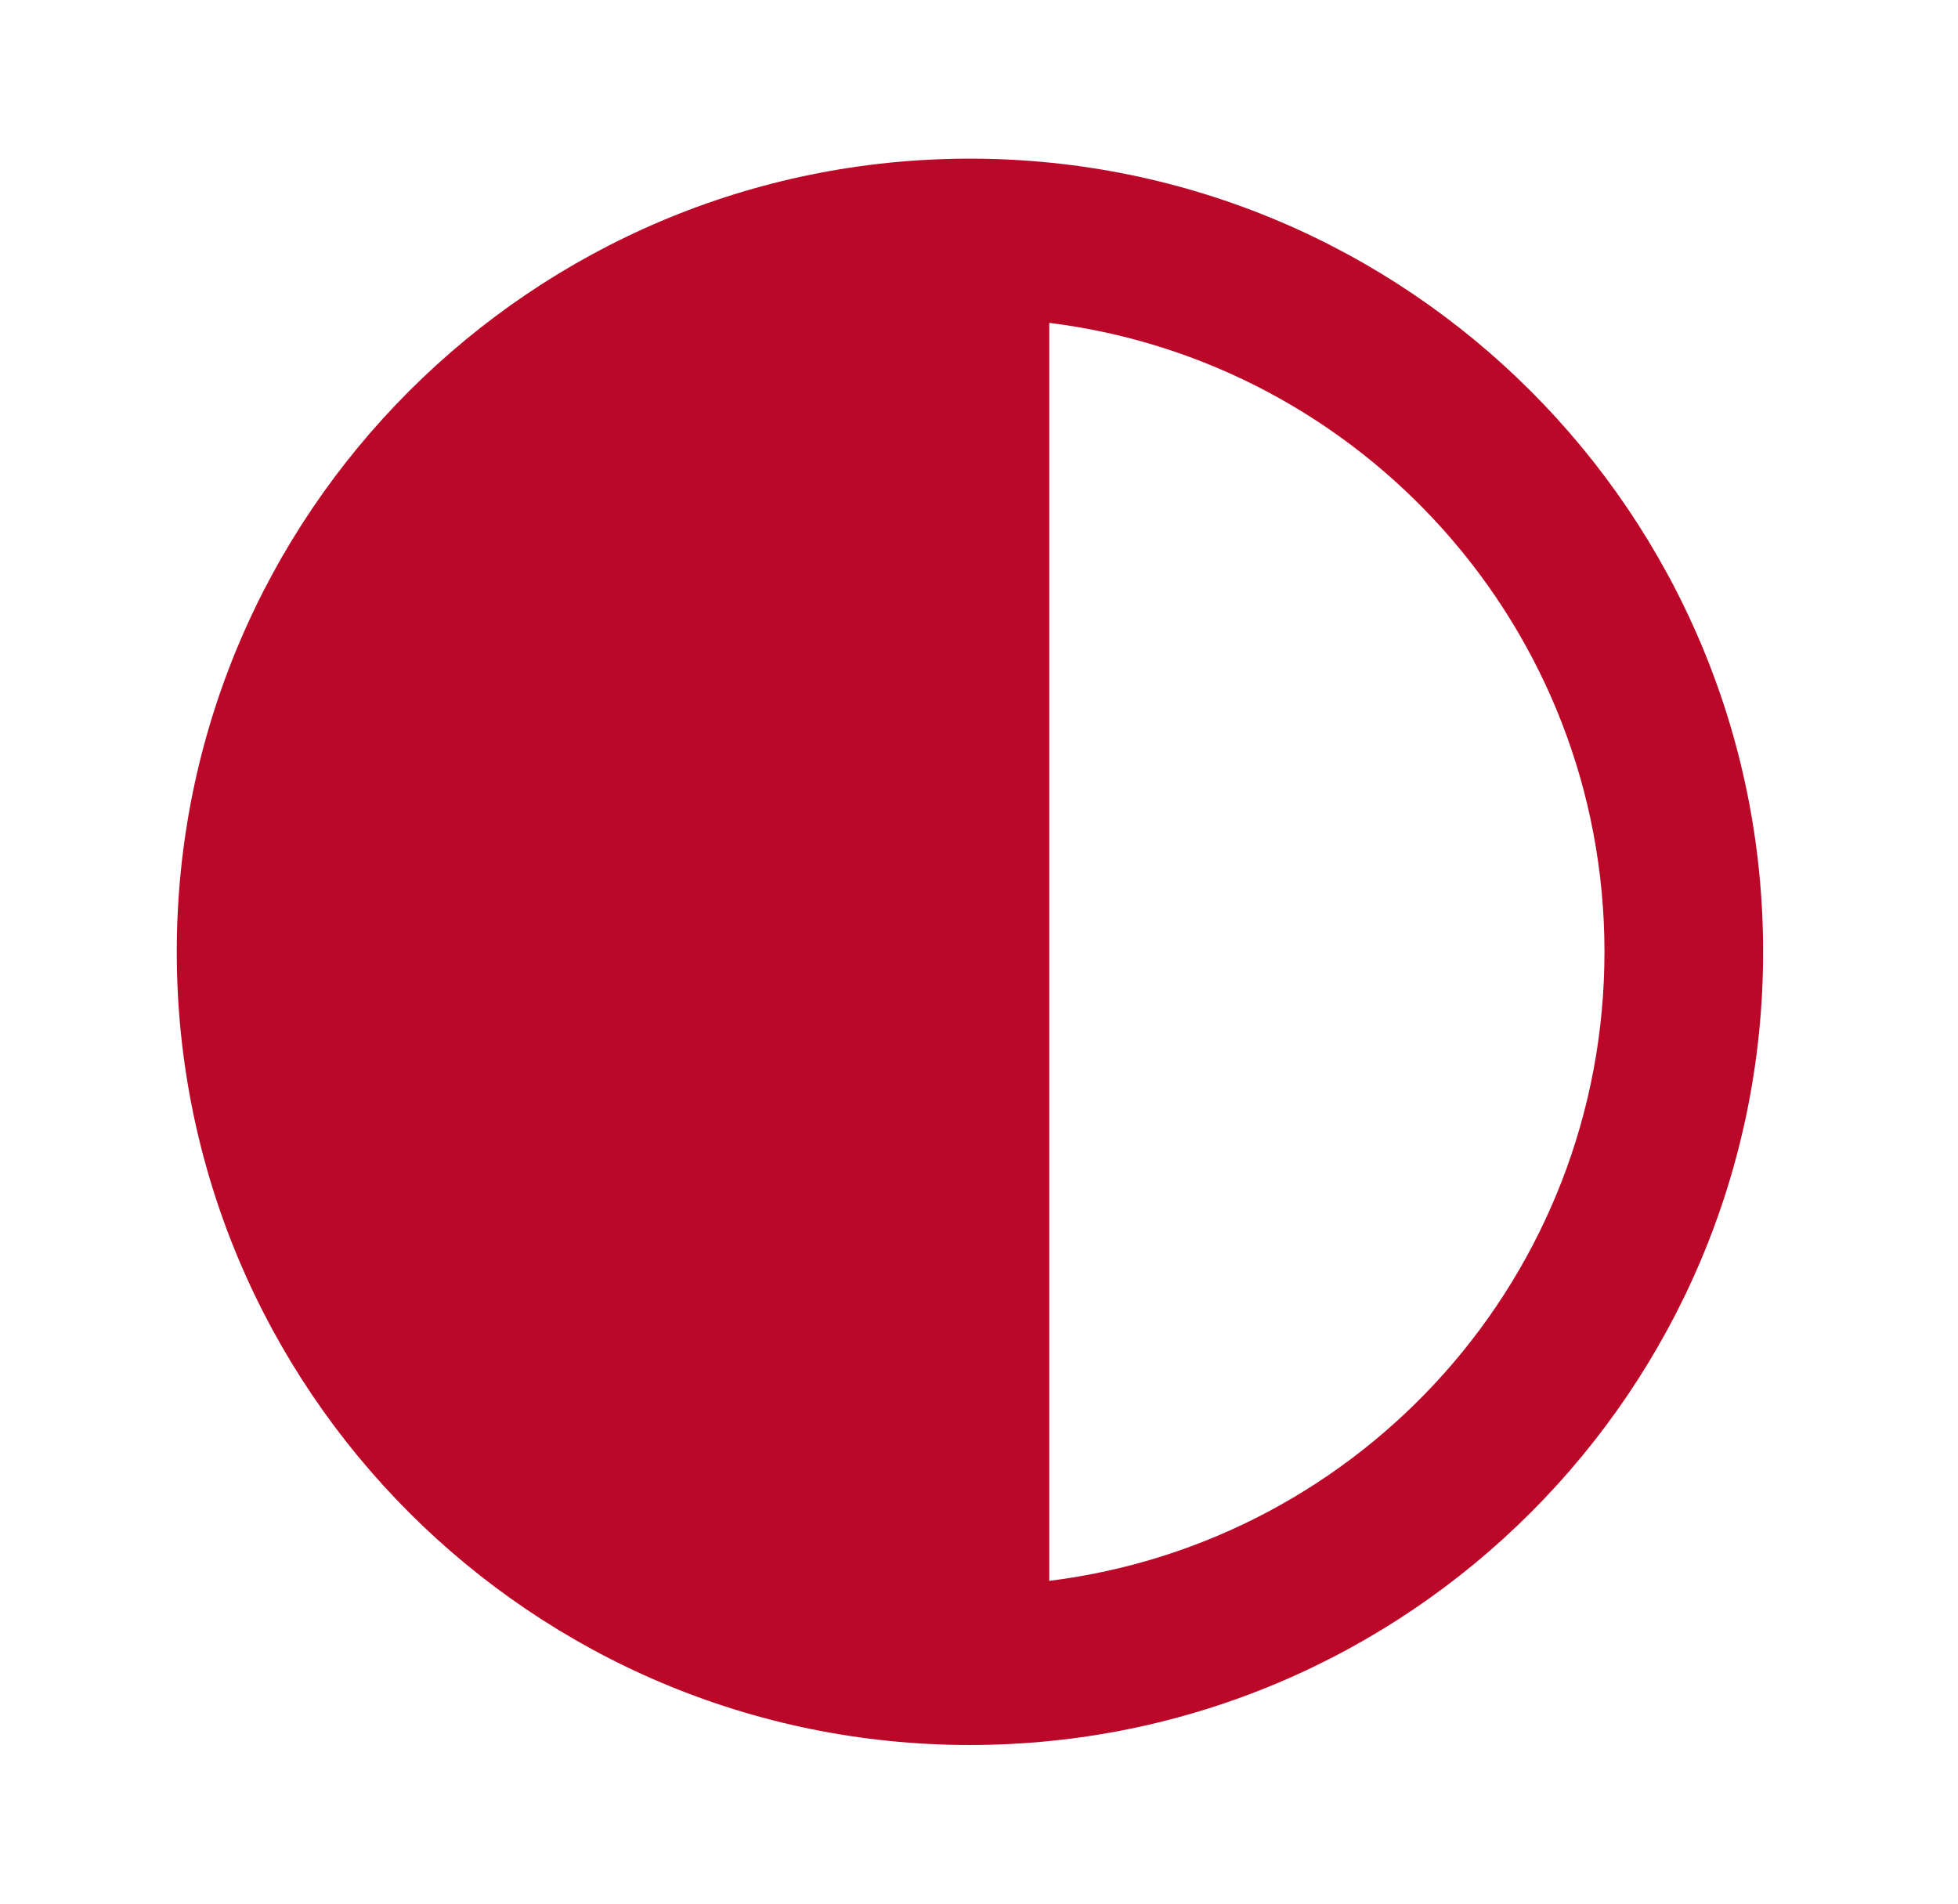
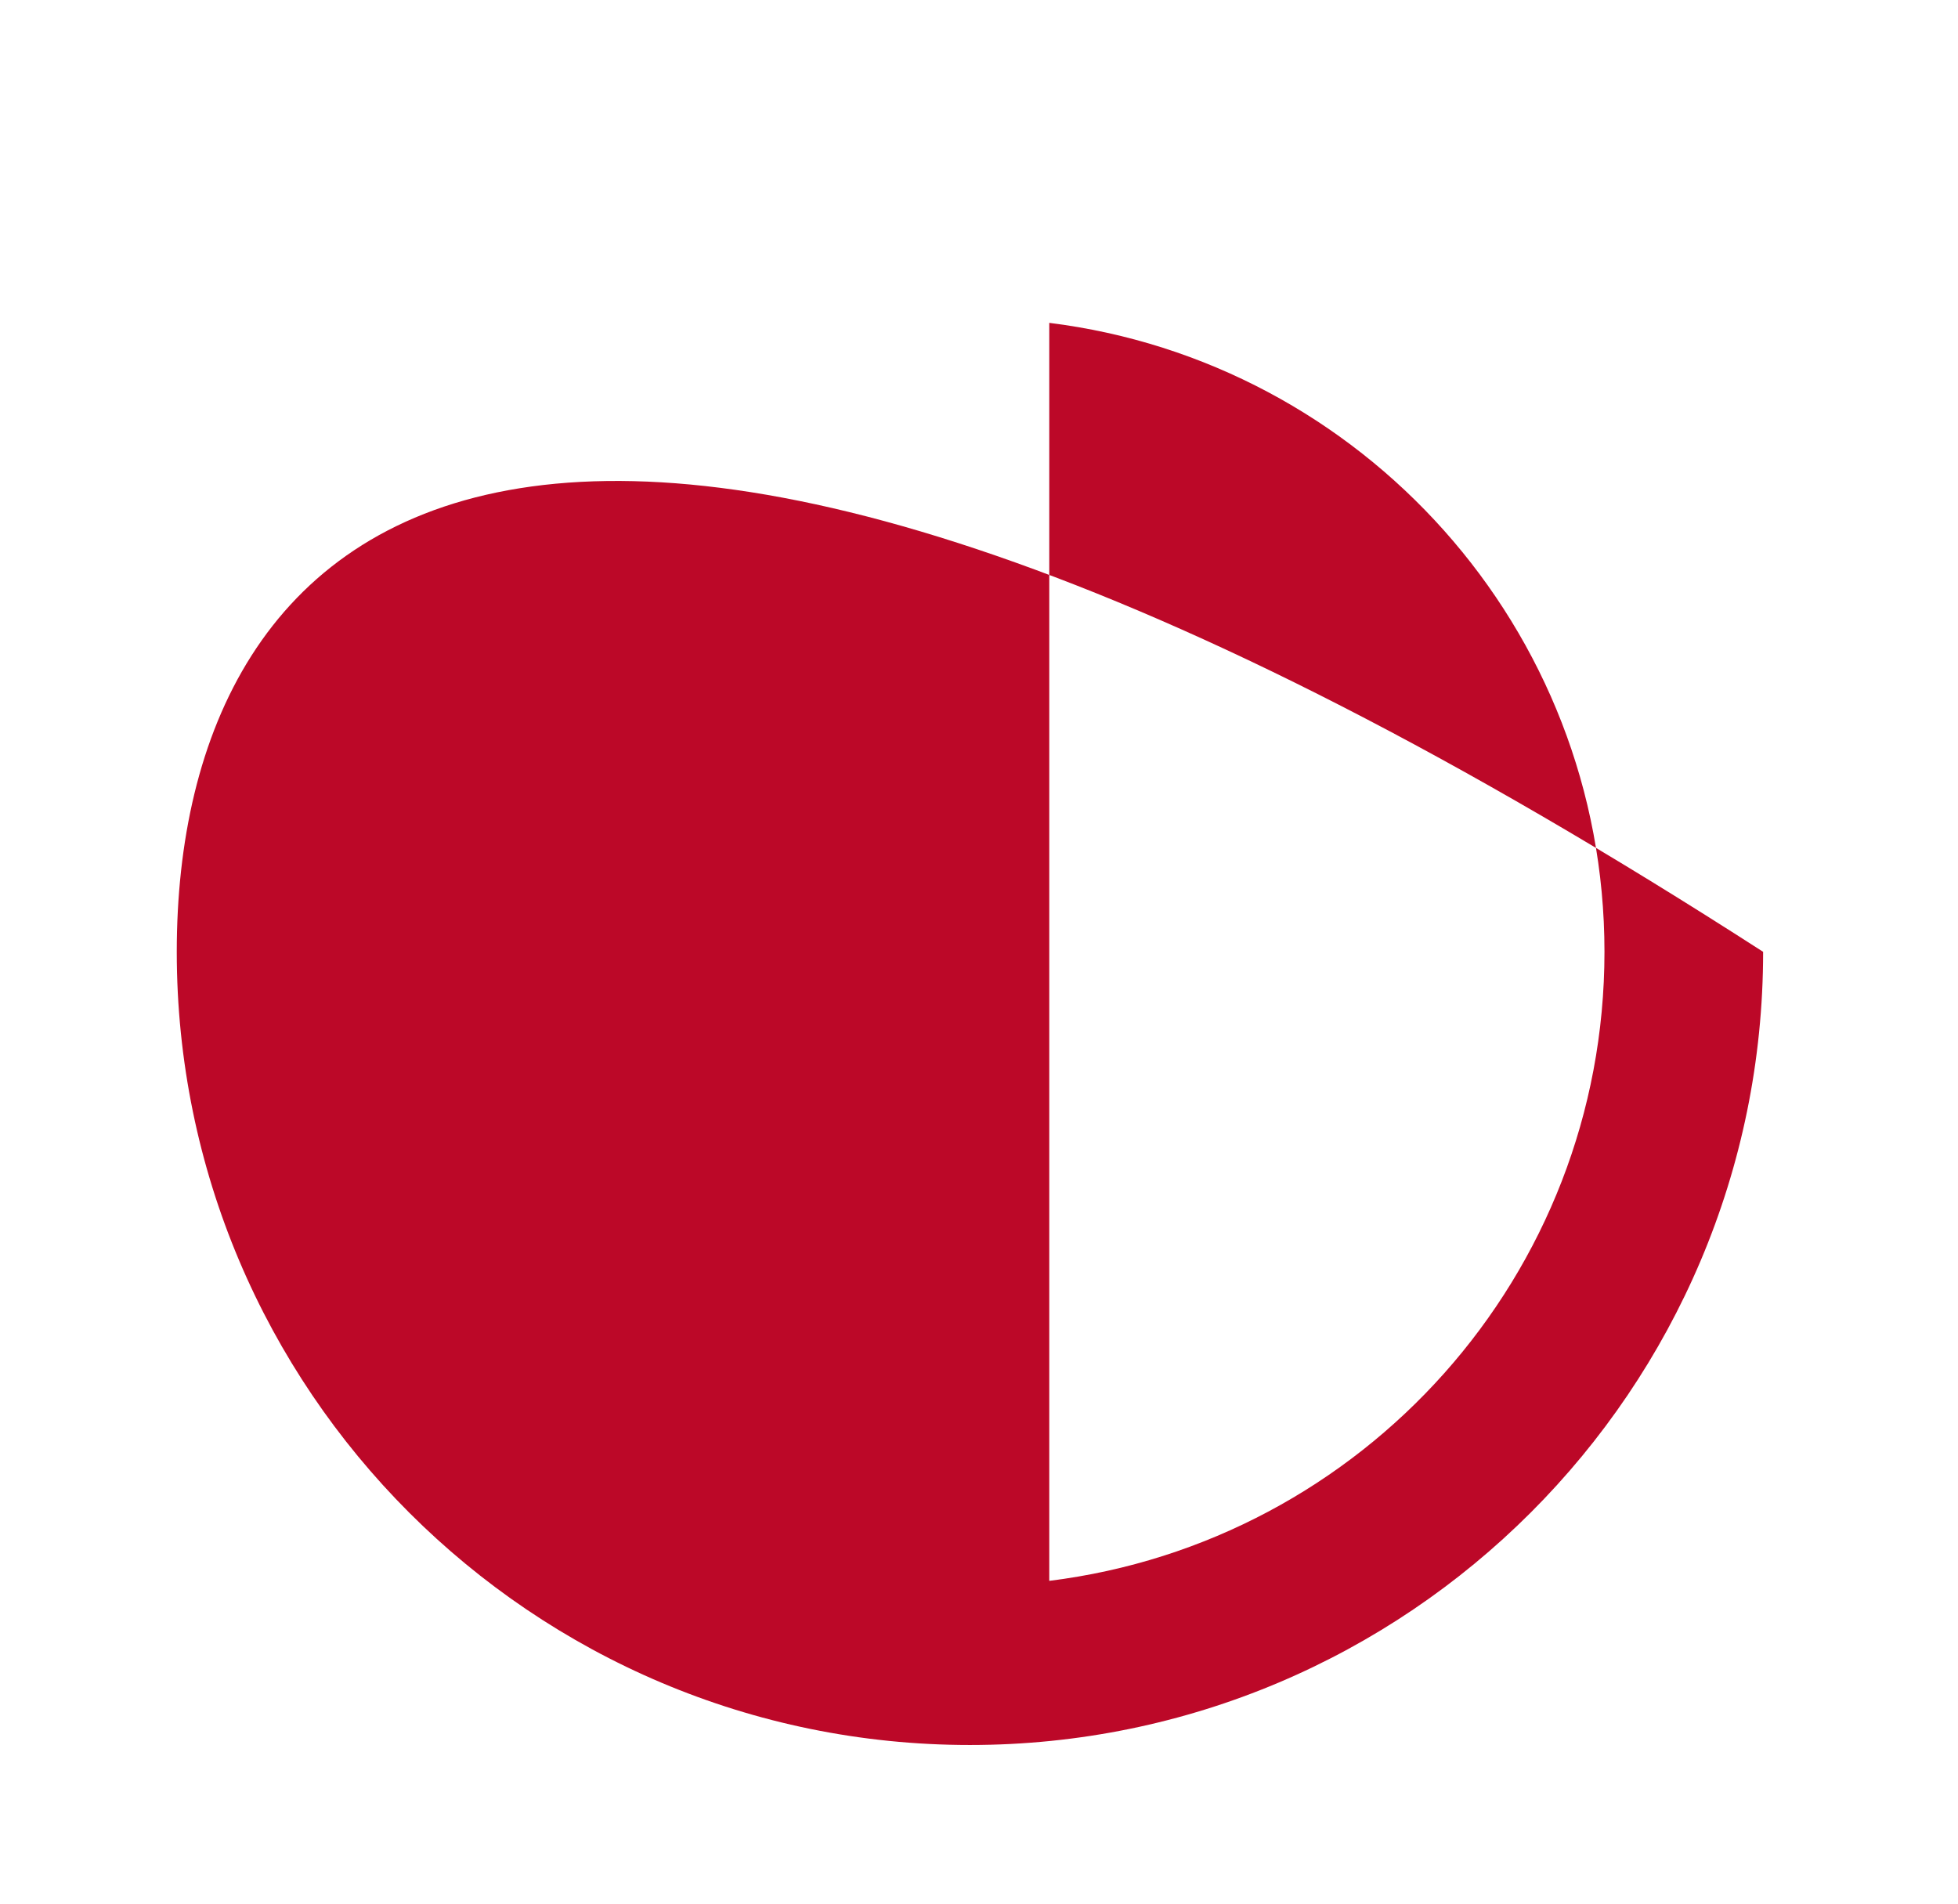
<svg xmlns="http://www.w3.org/2000/svg" width="36" height="35" viewBox="0 0 36 35" fill="none">
-   <path d="M17.833 32.083C25.883 32.083 32.417 25.55 32.417 17.5C32.417 9.45 25.883 2.917 17.833 2.917C9.783 2.917 3.25 9.45 3.25 17.5C3.25 25.55 9.783 32.083 17.833 32.083ZM19.292 5.936C25.038 6.65 29.5 11.55 29.5 17.5C29.5 23.45 25.052 28.35 19.292 29.065V5.936Z" fill="#BC0828" />
+   <path d="M17.833 32.083C25.883 32.083 32.417 25.55 32.417 17.5C9.783 2.917 3.25 9.45 3.25 17.5C3.25 25.55 9.783 32.083 17.833 32.083ZM19.292 5.936C25.038 6.65 29.5 11.55 29.5 17.5C29.5 23.45 25.052 28.35 19.292 29.065V5.936Z" fill="#BC0828" />
</svg>